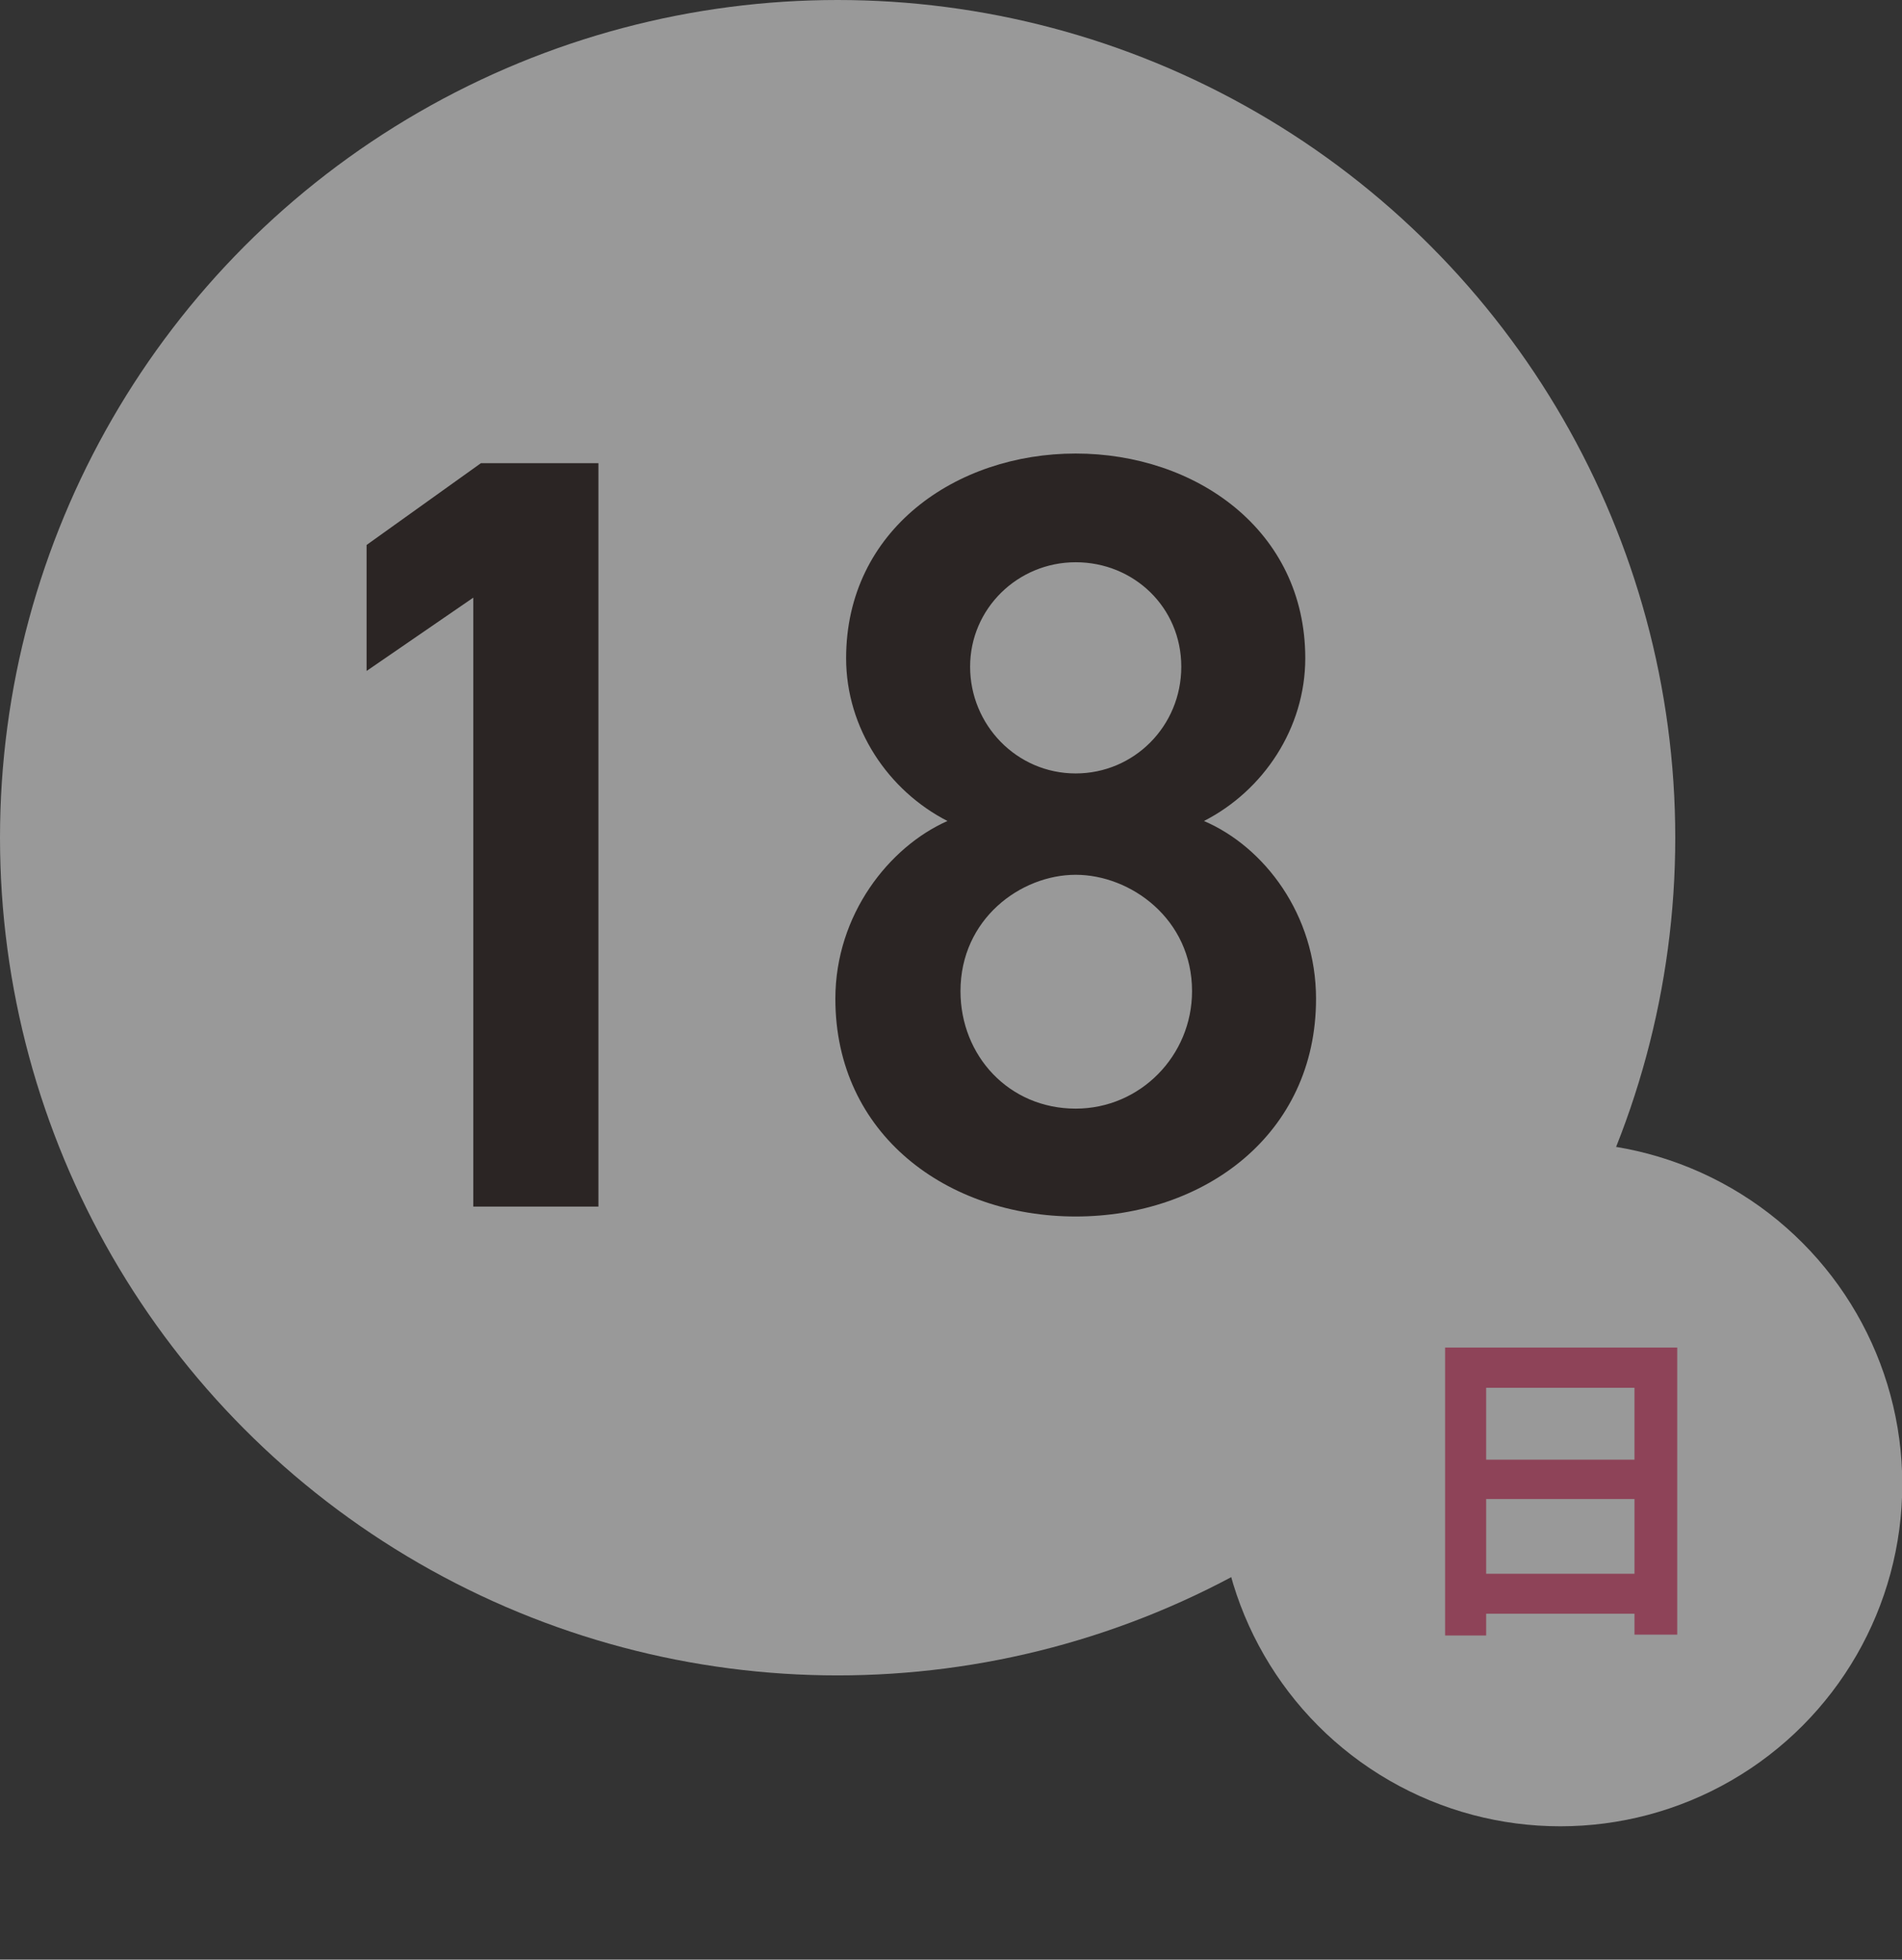
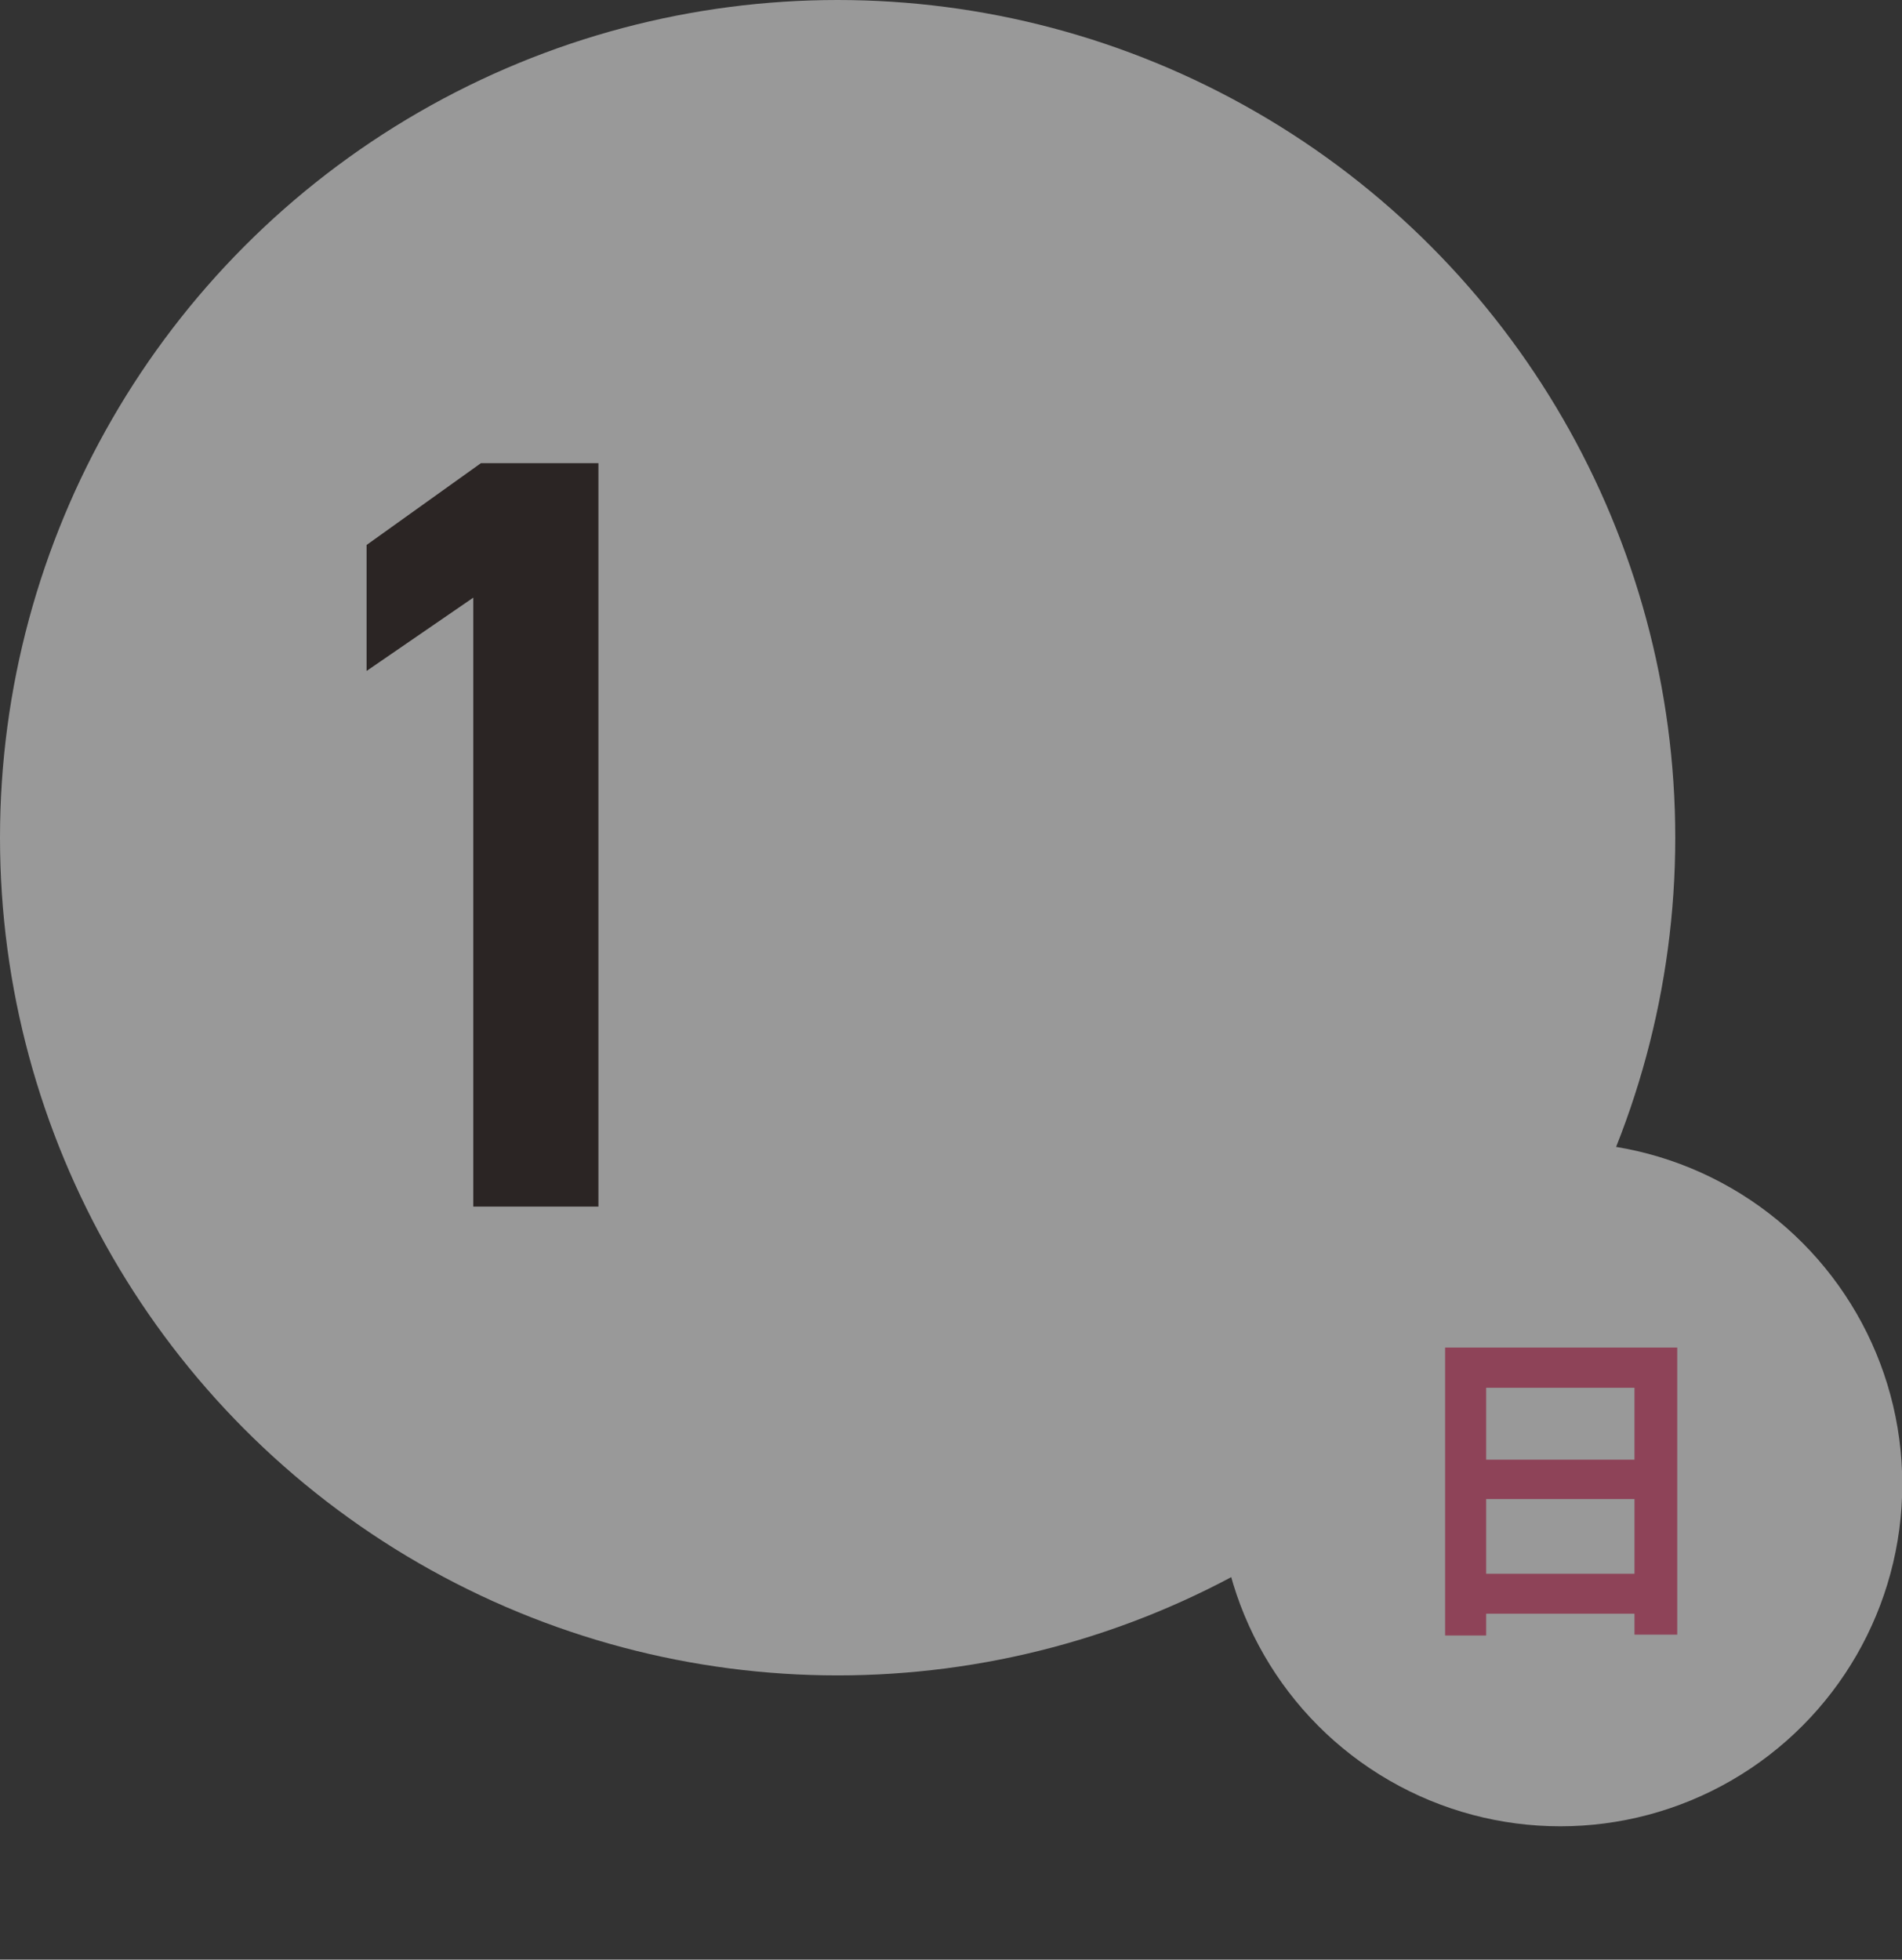
<svg xmlns="http://www.w3.org/2000/svg" id="uuid-0dca2530-e077-40e1-b94e-00505e3335ec" data-name="レイヤー_3" width="67.19" height="69.22" viewBox="0 0 67.19 69.22">
  <rect x="0" y="0" width="67.19" height="69.22" fill="#333333" stroke="none" />
  <defs>
    <style>
      .uuid-fac87178-af82-4233-9a18-1b927982bc90 {
        fill: #e9537d;
      }

      .uuid-0869fbce-07cb-41f6-a8cb-f7eaa2c5976a {
        fill: #231815;
      }

      .uuid-d512b7ae-cb46-4aa5-81eb-bf6682ac5cb4 {
        fill: #fff;
      }

      .uuid-f73f4559-1848-4dfd-9199-8214fb0342a7 {
        opacity: .5;
      }
    </style>
  </defs>
  <g class="uuid-f73f4559-1848-4dfd-9199-8214fb0342a7">
    <circle class="uuid-d512b7ae-cb46-4aa5-81eb-bf6682ac5cb4" cx="29.59" cy="29.59" r="29.59" />
    <g>
      <path class="uuid-0869fbce-07cb-41f6-a8cb-f7eaa2c5976a" d="M21.14,42.62h-4.42v-21.51l-3.77,2.59v-4.45l4.04-2.89h4.15v26.27Z" />
-       <path class="uuid-0869fbce-07cb-41f6-a8cb-f7eaa2c5976a" d="M33.47,29c-2.09-1.07-3.58-3.27-3.58-5.75,0-4.53,3.88-7.23,8.11-7.23s8.11,2.7,8.11,7.23c0,2.47-1.48,4.68-3.58,5.75,2.13.91,3.96,3.31,3.96,6.28,0,4.8-3.96,7.69-8.49,7.69s-8.49-2.89-8.49-7.69c0-2.97,1.9-5.37,3.96-6.28ZM38,39.16c2.28,0,4.11-1.87,4.11-4.15,0-2.55-2.17-4.11-4.11-4.11s-4.07,1.56-4.07,4.11c0,2.28,1.71,4.15,4.07,4.15ZM38,27.32c2.06,0,3.73-1.67,3.73-3.77s-1.68-3.69-3.73-3.69-3.73,1.64-3.73,3.69,1.64,3.77,3.73,3.77Z" />
    </g>
    <circle class="uuid-d512b7ae-cb46-4aa5-81eb-bf6682ac5cb4" cx="55.12" cy="52.43" r="12.08" />
    <path class="uuid-fac87178-af82-4233-9a18-1b927982bc90" d="M59.25,47.6v10.14h-1.51v-.74h-5.24v.77h-1.45v-10.17h8.2ZM52.5,49.02v2.54h5.24v-2.54h-5.24ZM57.74,55.59v-2.64h-5.24v2.64h5.24Z" />
  </g>
</svg>